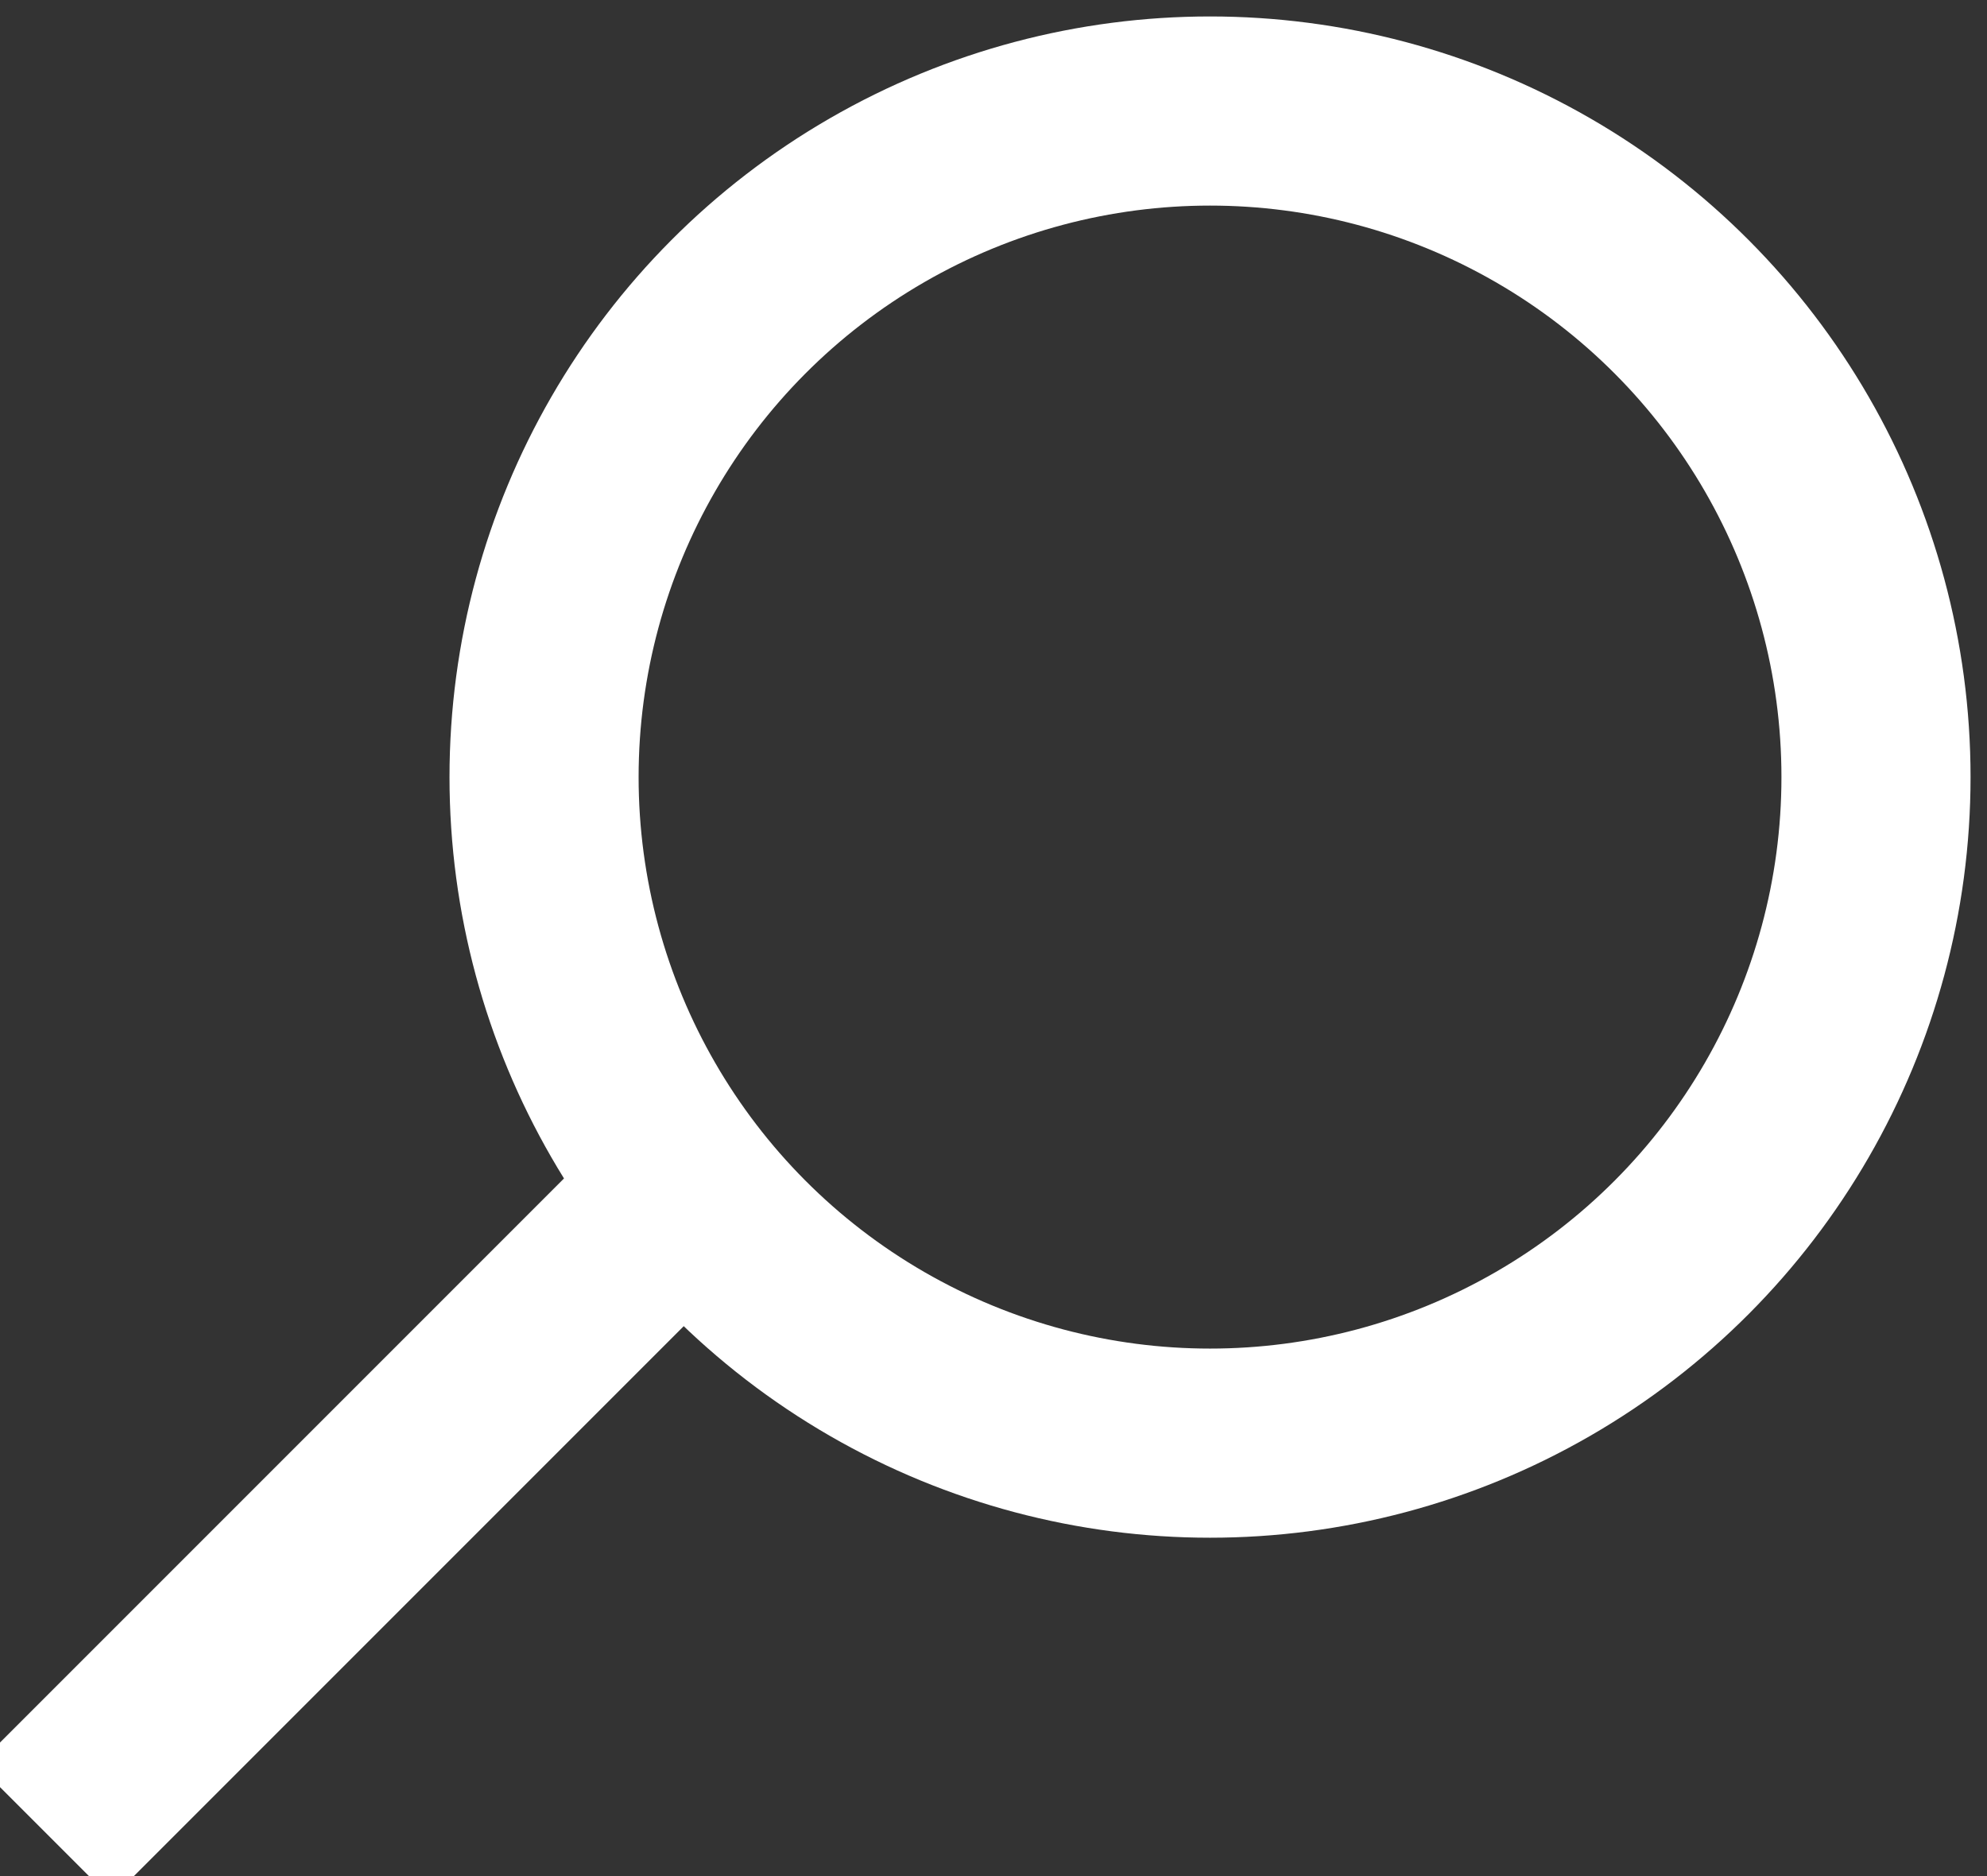
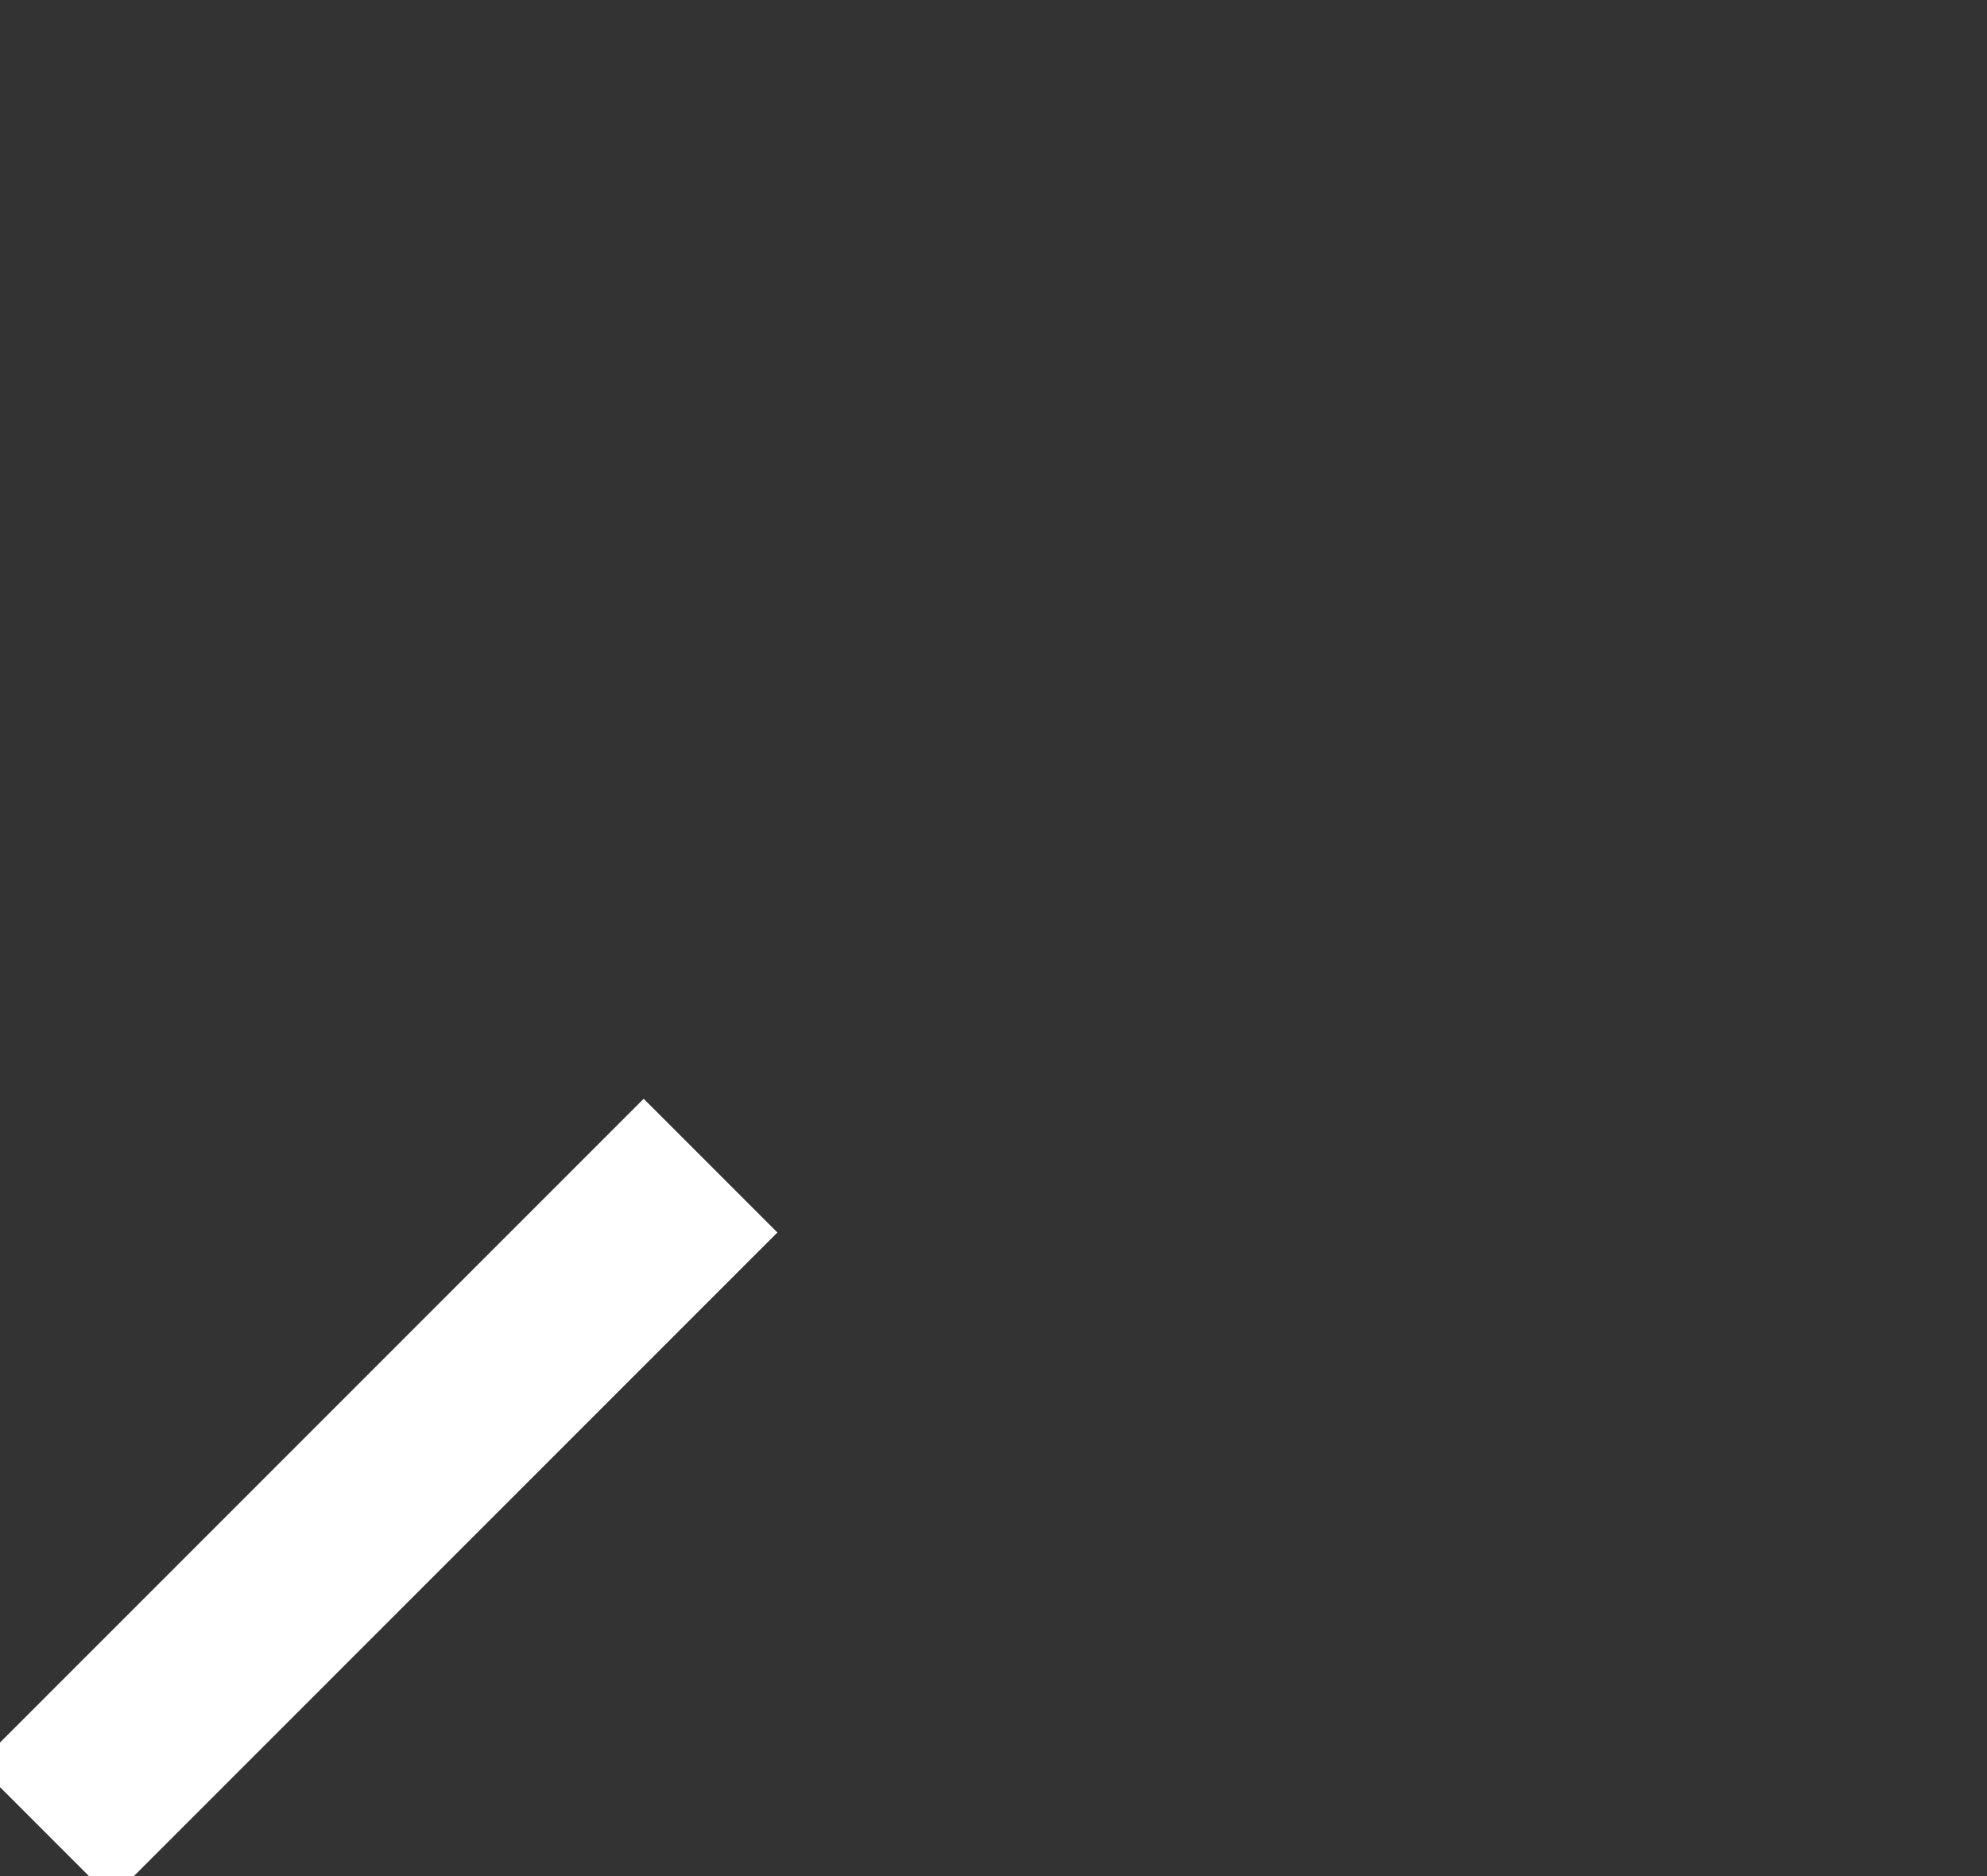
<svg xmlns="http://www.w3.org/2000/svg" width="31.522" height="29.761" viewBox="0 0 31.522 29.761">
  <rect x="0" y="0" width="31.522" height="29.761" fill="#333333" stroke="none" />
  <g id="Group_10" transform="translate(-1498.793 -124)">
    <g id="Ellipse_5" transform="translate(1505.663 124)">
      <circle id="Ellipse_2" data-name="Ellipse 2" cx="12.326" cy="12.326" r="12.326" fill="none" />
-       <circle id="Ellipse_3" data-name="Ellipse 3" cx="10.565" cy="10.565" r="10.565" transform="translate(1.761 1.761)" fill="none" stroke="#FFF" stroke-width="3" />
    </g>
    <line id="Line_9" x1="10.565" y2="10.565" transform="translate(1499.5 142.489)" fill="none" stroke="#FFF" stroke-width="3" />
  </g>
</svg>